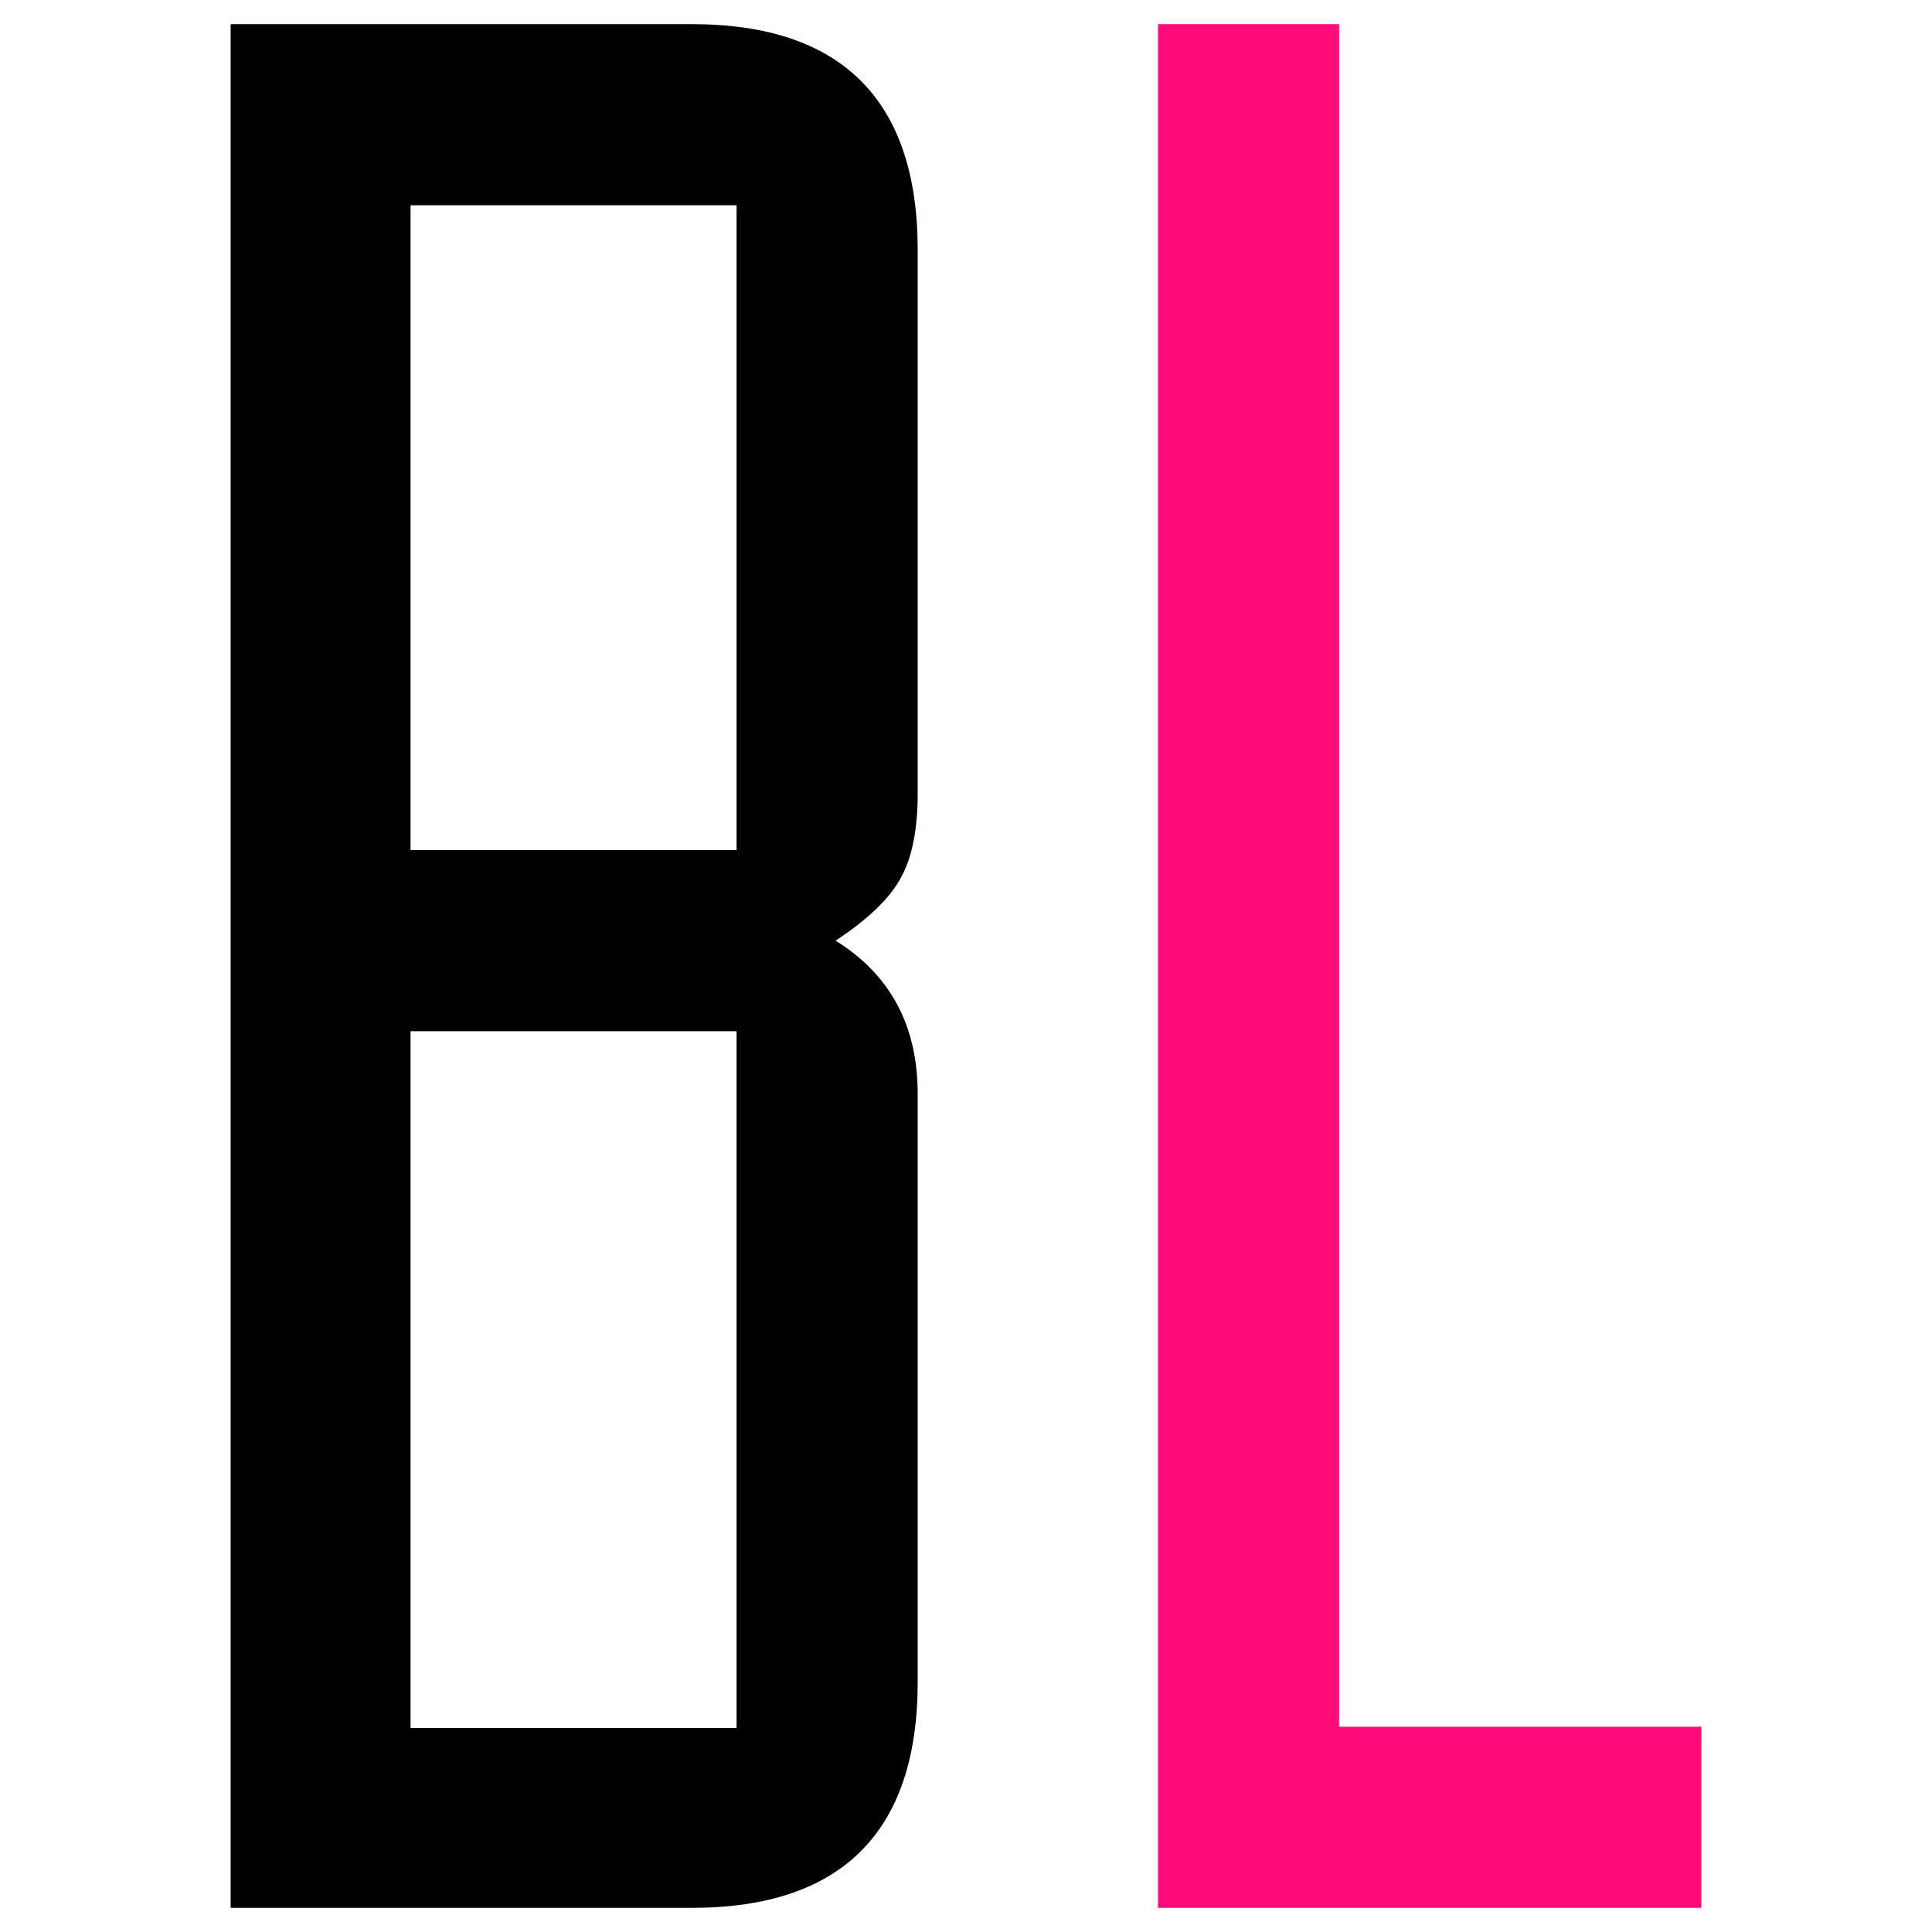
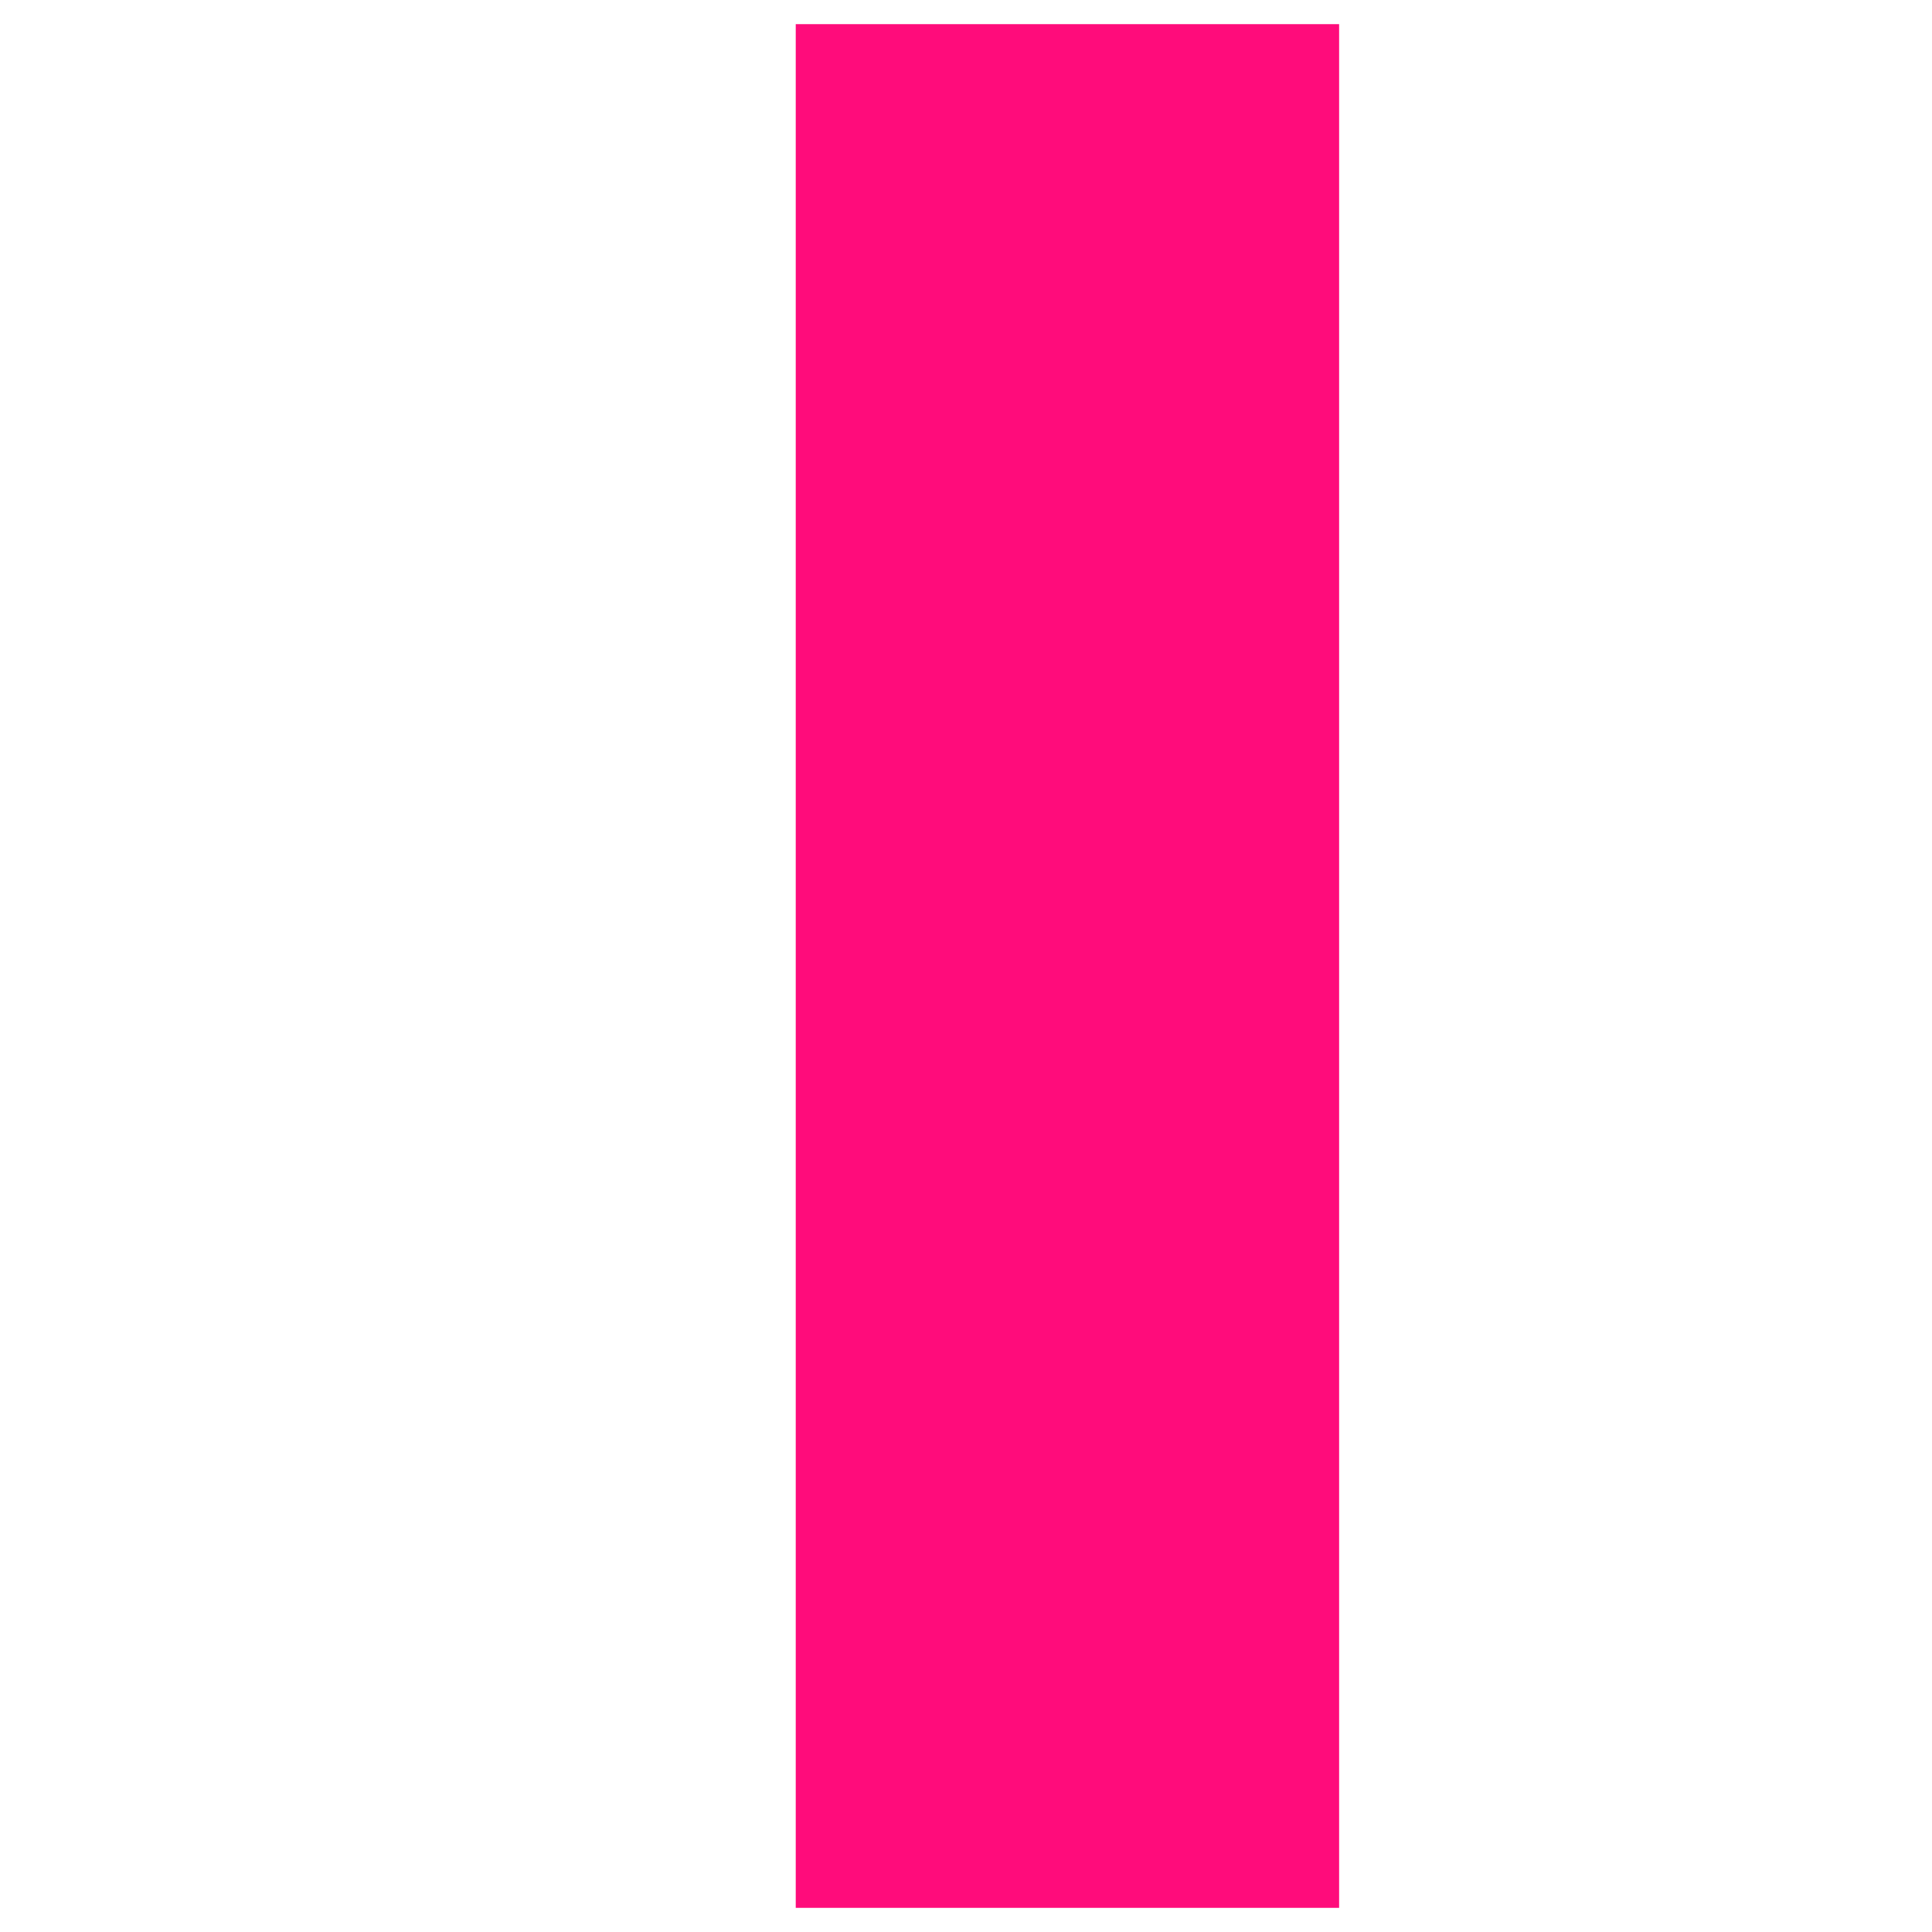
<svg xmlns="http://www.w3.org/2000/svg" version="1.1" x="0px" y="0px" viewBox="0 0 16 16" style="enable-background:new 0 0 16 16;" xml:space="preserve">
  <style type="text/css">
	.st0{fill:#FF0C7B;}
	.st1{fill:#5B5B5B;}
	.st2{fill:none;stroke:#000000;stroke-linecap:round;stroke-linejoin:round;}
	.st3{fill:#FFFFFF;}
	.st4{fill:#777777;}
	.st5{fill:none;stroke:#DEDEDE;stroke-width:0.5;stroke-miterlimit:10;}
	.st6{fill:#EBEBFA;}
	.st7{fill:none;stroke:#FF0C7B;stroke-width:0.25;stroke-miterlimit:10;}
	.st8{fill:#EBEBFF;}
	.st9{fill:url(#SVGID_1_);stroke:#DDDDDD;stroke-miterlimit:10;}
	.st10{fill:#EFF1F3;}
	.st11{fill:none;stroke:#FF0C7B;stroke-miterlimit:10;}
	.st12{fill:url(#SVGID_2_);stroke:#DDDDDD;stroke-miterlimit:10;}
	.st13{fill:none;stroke:#DEDEDE;stroke-miterlimit:10;}
	.st14{fill:none;stroke:#000000;stroke-miterlimit:10;}
	.st15{fill:none;stroke:#686868;stroke-width:0.25;stroke-miterlimit:10;}
	.st16{fill:#505050;}
	.st17{fill:#09090B;}
	.st18{clip-path:url(#SVGID_4_);}
	.st19{clip-path:url(#SVGID_6_);}
	.st20{fill:#FFFFFF;stroke:#686868;stroke-width:0.25;stroke-miterlimit:10;}
	.st21{fill:none;stroke:#000000;stroke-width:2;stroke-linecap:round;stroke-linejoin:round;}
	.st22{fill:none;stroke:#505050;stroke-width:0.25;stroke-miterlimit:10;}
</style>
  <g id="_x30_0_x5F_Business_Cards">
</g>
  <g id="_x30_1_x5F_Logo_Eizeln">
</g>
  <g id="_x30_2_x5F_Web_Start">
</g>
  <g id="_x30_3_x5F_Web_Scroll">
</g>
  <g id="_x30_4_x5F_Web_Scroll_02">
</g>
  <g id="_x30_5_x5F_Web_Kulturkalender_Scroll">
    <g>
-       <path d="M5.73,0.2c1.24,0,1.87,0.63,1.87,1.87v4.5c0,0.31-0.05,0.54-0.14,0.7C7.37,7.44,7.18,7.62,6.92,7.79    C7.37,8.07,7.6,8.49,7.6,9.06v4.87c0,1.24-0.63,1.87-1.87,1.87H1.91V0.2H5.73z M6.1,7.04V1.7h-2.7v5.34H6.1z M6.1,14.3V8.54h-2.7    v5.77H6.1z" />
-       <path class="st0" d="M11.09,0.2V14.3h3v1.5h-4.5V0.2H11.09z" />
+       <path class="st0" d="M11.09,0.2V14.3v1.5h-4.5V0.2H11.09z" />
    </g>
  </g>
  <g id="_x30_6_x5F_Web_Kulturkalender_02">
</g>
  <g id="_x30_7_x5F_Mobile">
</g>
  <g id="_x30_8_x5F_Mobile_Menu_01">
</g>
  <g id="_x30_9_x5F_Mobile_Menu_02">
</g>
</svg>